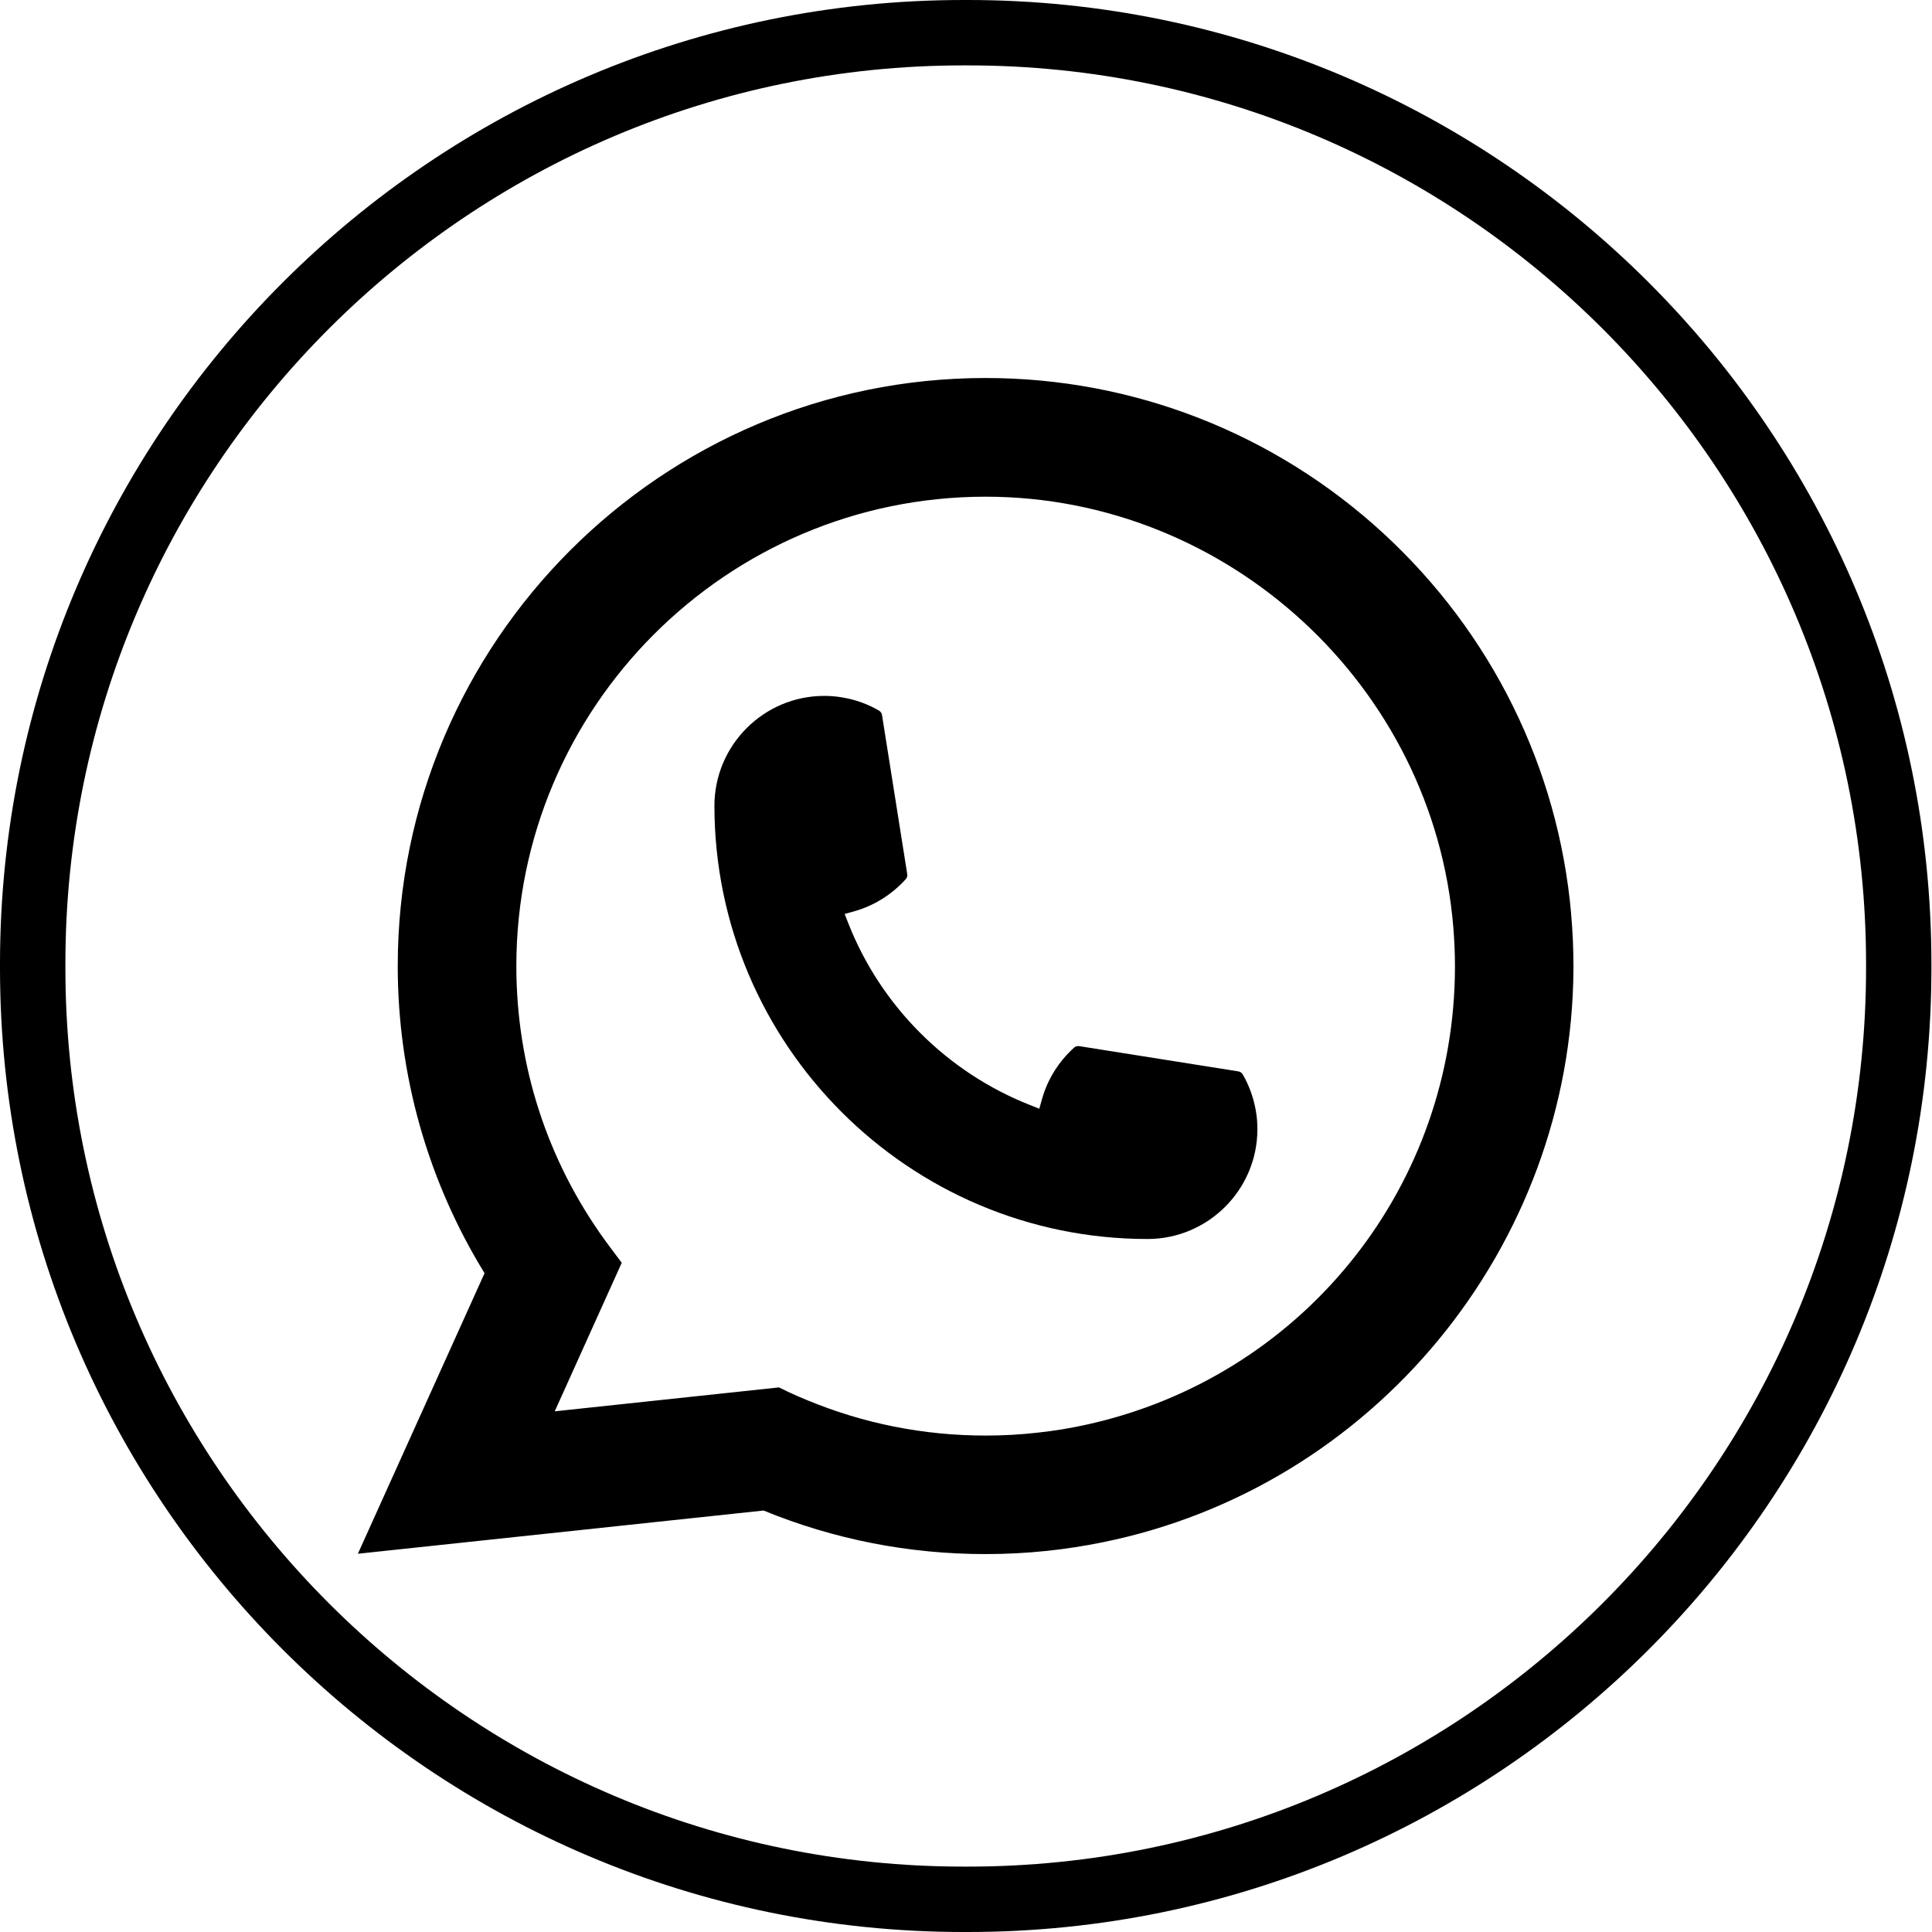
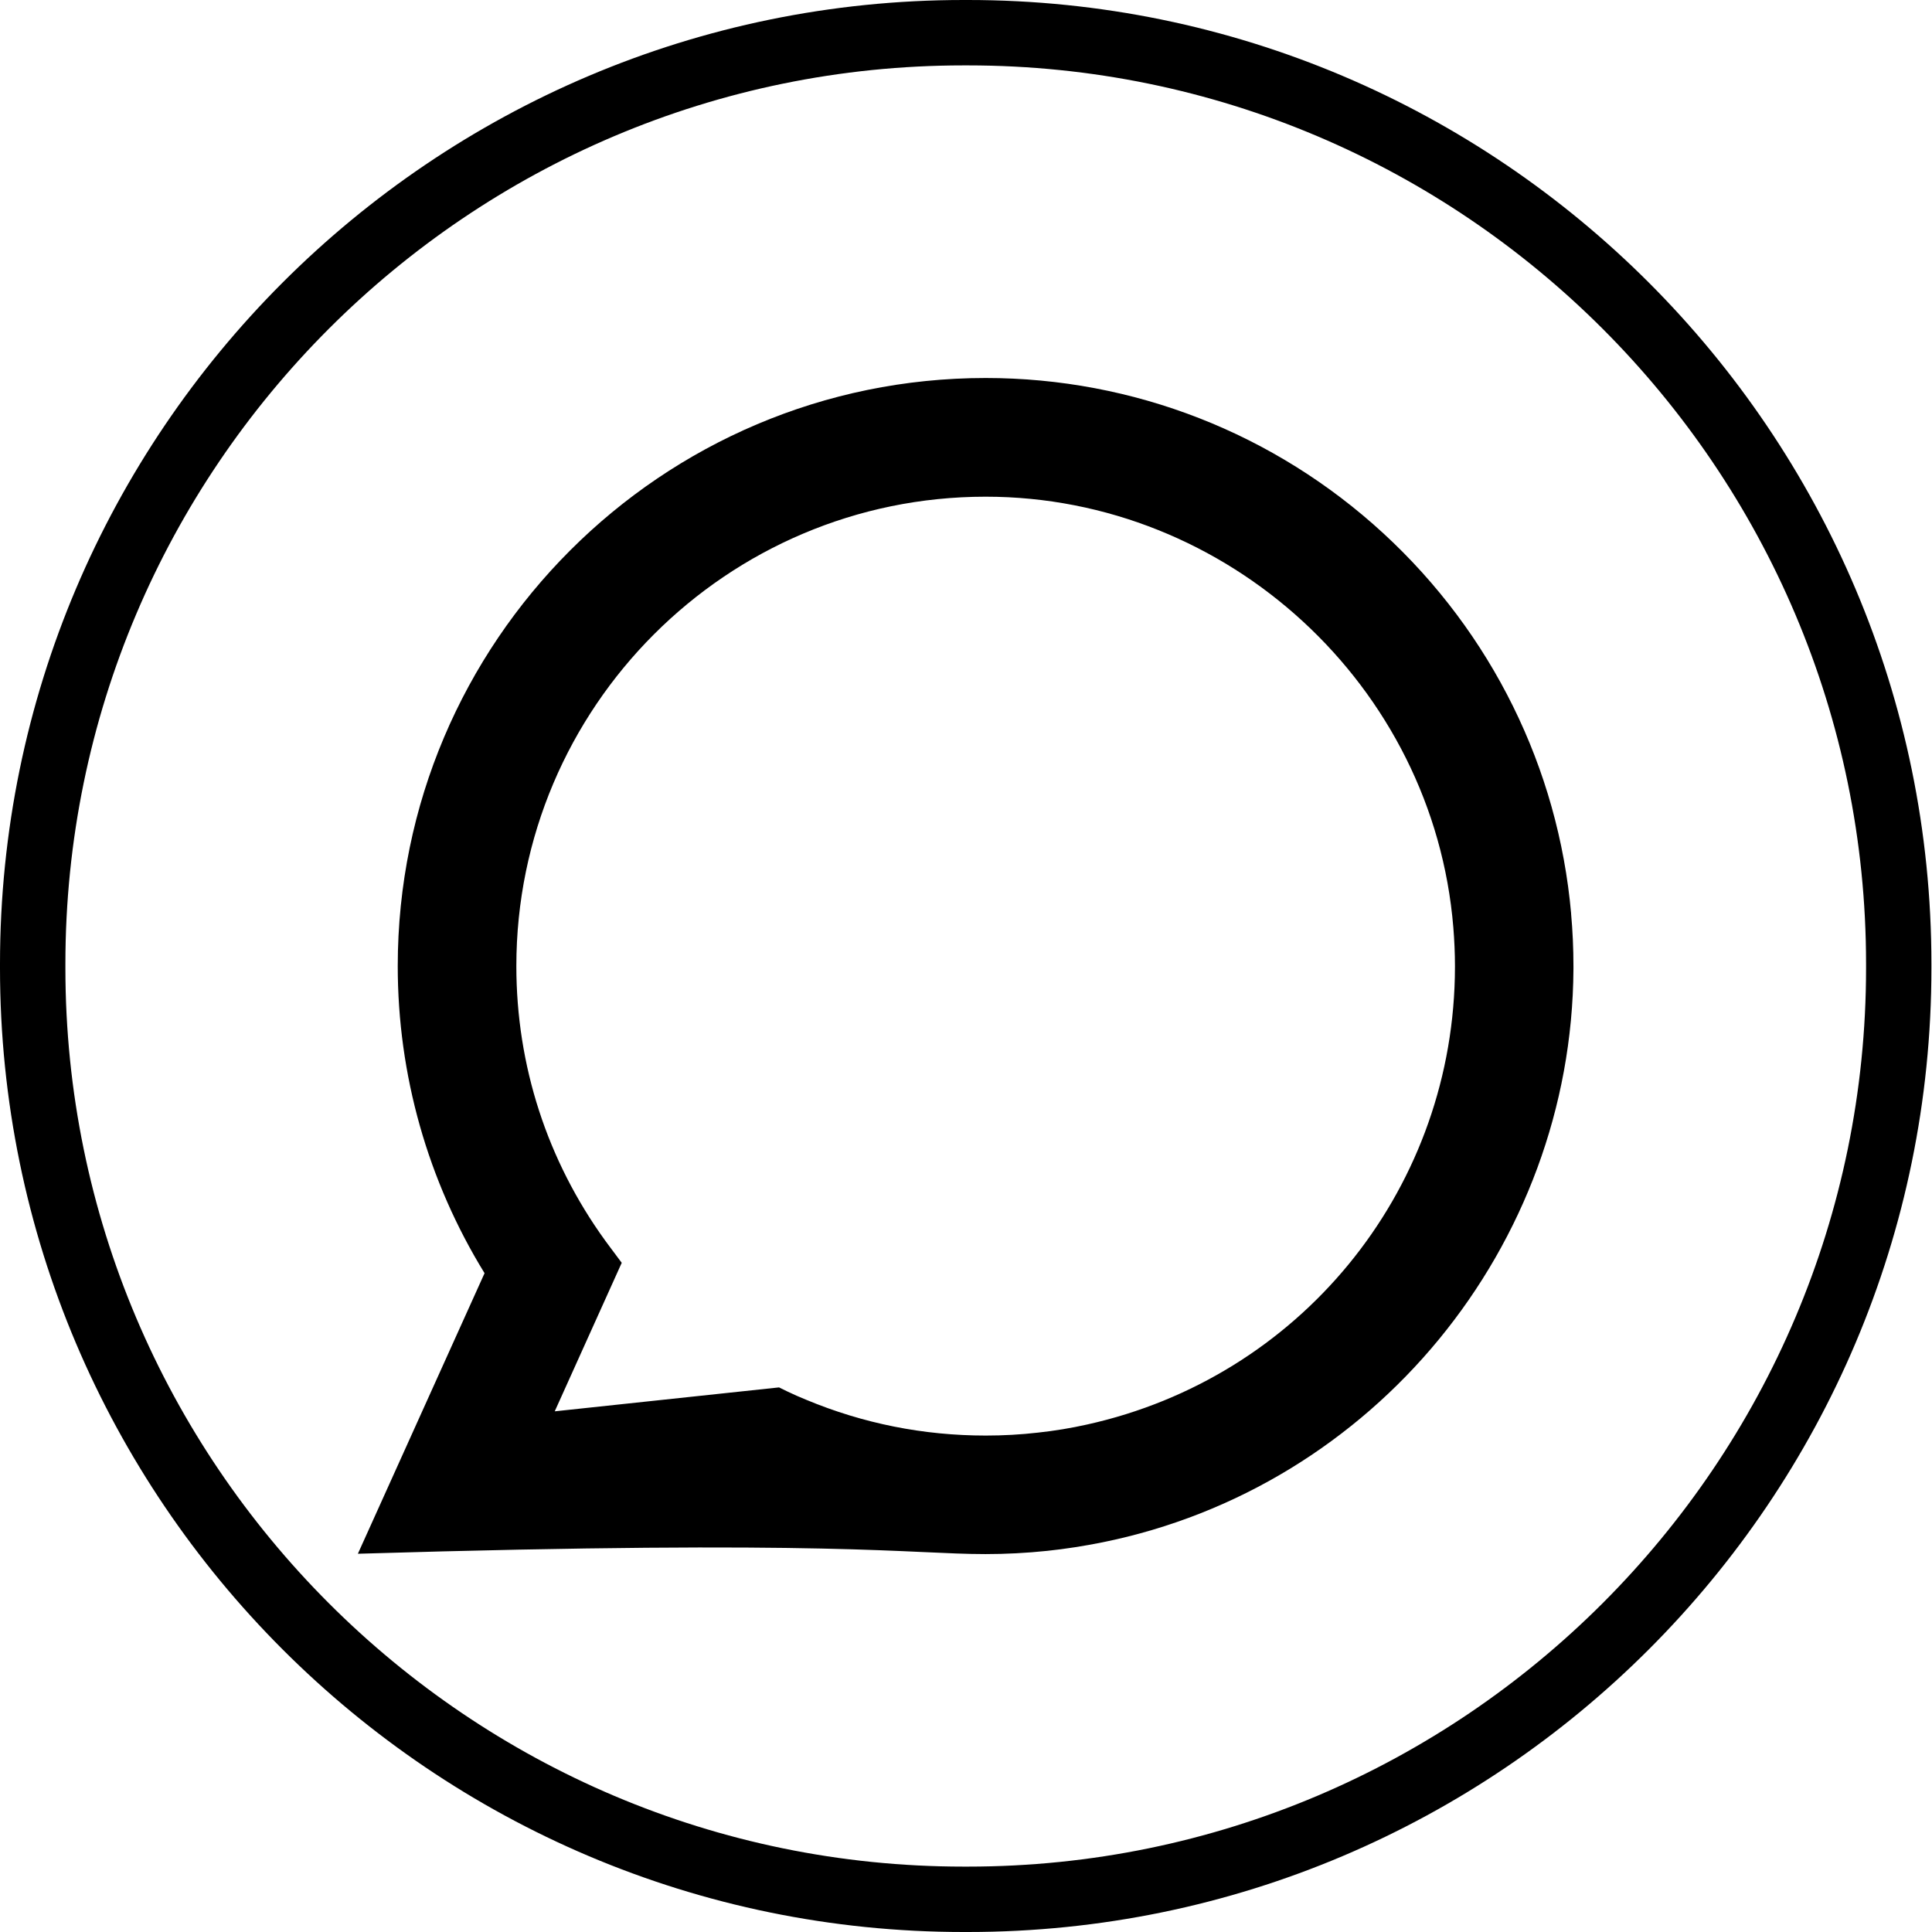
<svg xmlns="http://www.w3.org/2000/svg" width="46" height="46" viewBox="0 0 46 46" fill="none">
  <path d="M23.044 46H22.943C10.292 46 0 35.705 0 23.051V22.949C0 10.295 10.292 0 22.943 0H23.044C35.694 0 45.986 10.295 45.986 22.949V23.051C45.986 35.705 35.694 46 23.044 46ZM22.943 1.557C11.15 1.557 1.557 11.153 1.557 22.949V23.051C1.557 34.847 11.15 44.443 22.943 44.443H23.044C34.837 44.443 44.43 34.847 44.43 23.051V22.949C44.43 11.153 34.837 1.557 23.044 1.557H22.943Z" fill="black" />
-   <path d="M27.324 29.5C21.638 29.5 17.012 24.871 17.01 19.183C17.012 17.741 18.186 16.569 19.624 16.569C19.772 16.569 19.918 16.581 20.058 16.606C20.366 16.657 20.659 16.762 20.928 16.919C20.967 16.942 20.994 16.98 21 17.023L21.601 20.812C21.609 20.857 21.595 20.9 21.565 20.933C21.233 21.3 20.81 21.565 20.338 21.698L20.111 21.761L20.197 21.981C20.972 23.955 22.55 25.533 24.526 26.311L24.745 26.398L24.809 26.171C24.941 25.699 25.206 25.276 25.573 24.944C25.6 24.919 25.636 24.907 25.671 24.907C25.679 24.907 25.687 24.907 25.696 24.908L29.483 25.509C29.529 25.517 29.566 25.542 29.589 25.581C29.745 25.85 29.849 26.145 29.902 26.453C29.927 26.59 29.938 26.735 29.938 26.886C29.938 28.326 28.766 29.498 27.324 29.5Z" fill="black" />
-   <path d="M37.408 21.752C37.101 18.286 35.514 15.071 32.938 12.699C30.346 10.314 26.984 9 23.467 9C15.75 9 9.47 15.281 9.47 23.001C9.47 25.592 10.185 28.116 11.537 30.314L8.521 36.994L18.18 35.965C19.859 36.653 21.637 37.002 23.466 37.002C23.947 37.002 24.44 36.977 24.935 36.925C25.371 36.879 25.811 36.81 26.244 36.723C32.707 35.417 37.425 29.679 37.463 23.076V23.001C37.463 22.58 37.444 22.16 37.407 21.754L37.408 21.752ZM18.552 33.033L13.208 33.603L14.803 30.067L14.484 29.639C14.461 29.607 14.437 29.576 14.411 29.54C13.026 27.627 12.294 25.366 12.294 23.002C12.294 16.84 17.306 11.826 23.467 11.826C29.239 11.826 34.131 16.33 34.603 22.081C34.628 22.389 34.642 22.699 34.642 23.004C34.642 23.091 34.64 23.177 34.639 23.269C34.521 28.424 30.92 32.802 25.883 33.917C25.499 34.003 25.105 34.068 24.712 34.11C24.305 34.157 23.886 34.18 23.47 34.18C21.99 34.18 20.552 33.894 19.193 33.327C19.042 33.266 18.894 33.201 18.755 33.134L18.553 33.036L18.552 33.033Z" fill="black" />
+   <path d="M37.408 21.752C37.101 18.286 35.514 15.071 32.938 12.699C30.346 10.314 26.984 9 23.467 9C15.75 9 9.47 15.281 9.47 23.001C9.47 25.592 10.185 28.116 11.537 30.314L8.521 36.994C19.859 36.653 21.637 37.002 23.466 37.002C23.947 37.002 24.44 36.977 24.935 36.925C25.371 36.879 25.811 36.81 26.244 36.723C32.707 35.417 37.425 29.679 37.463 23.076V23.001C37.463 22.58 37.444 22.16 37.407 21.754L37.408 21.752ZM18.552 33.033L13.208 33.603L14.803 30.067L14.484 29.639C14.461 29.607 14.437 29.576 14.411 29.54C13.026 27.627 12.294 25.366 12.294 23.002C12.294 16.84 17.306 11.826 23.467 11.826C29.239 11.826 34.131 16.33 34.603 22.081C34.628 22.389 34.642 22.699 34.642 23.004C34.642 23.091 34.64 23.177 34.639 23.269C34.521 28.424 30.92 32.802 25.883 33.917C25.499 34.003 25.105 34.068 24.712 34.11C24.305 34.157 23.886 34.18 23.47 34.18C21.99 34.18 20.552 33.894 19.193 33.327C19.042 33.266 18.894 33.201 18.755 33.134L18.553 33.036L18.552 33.033Z" fill="black" />
</svg>